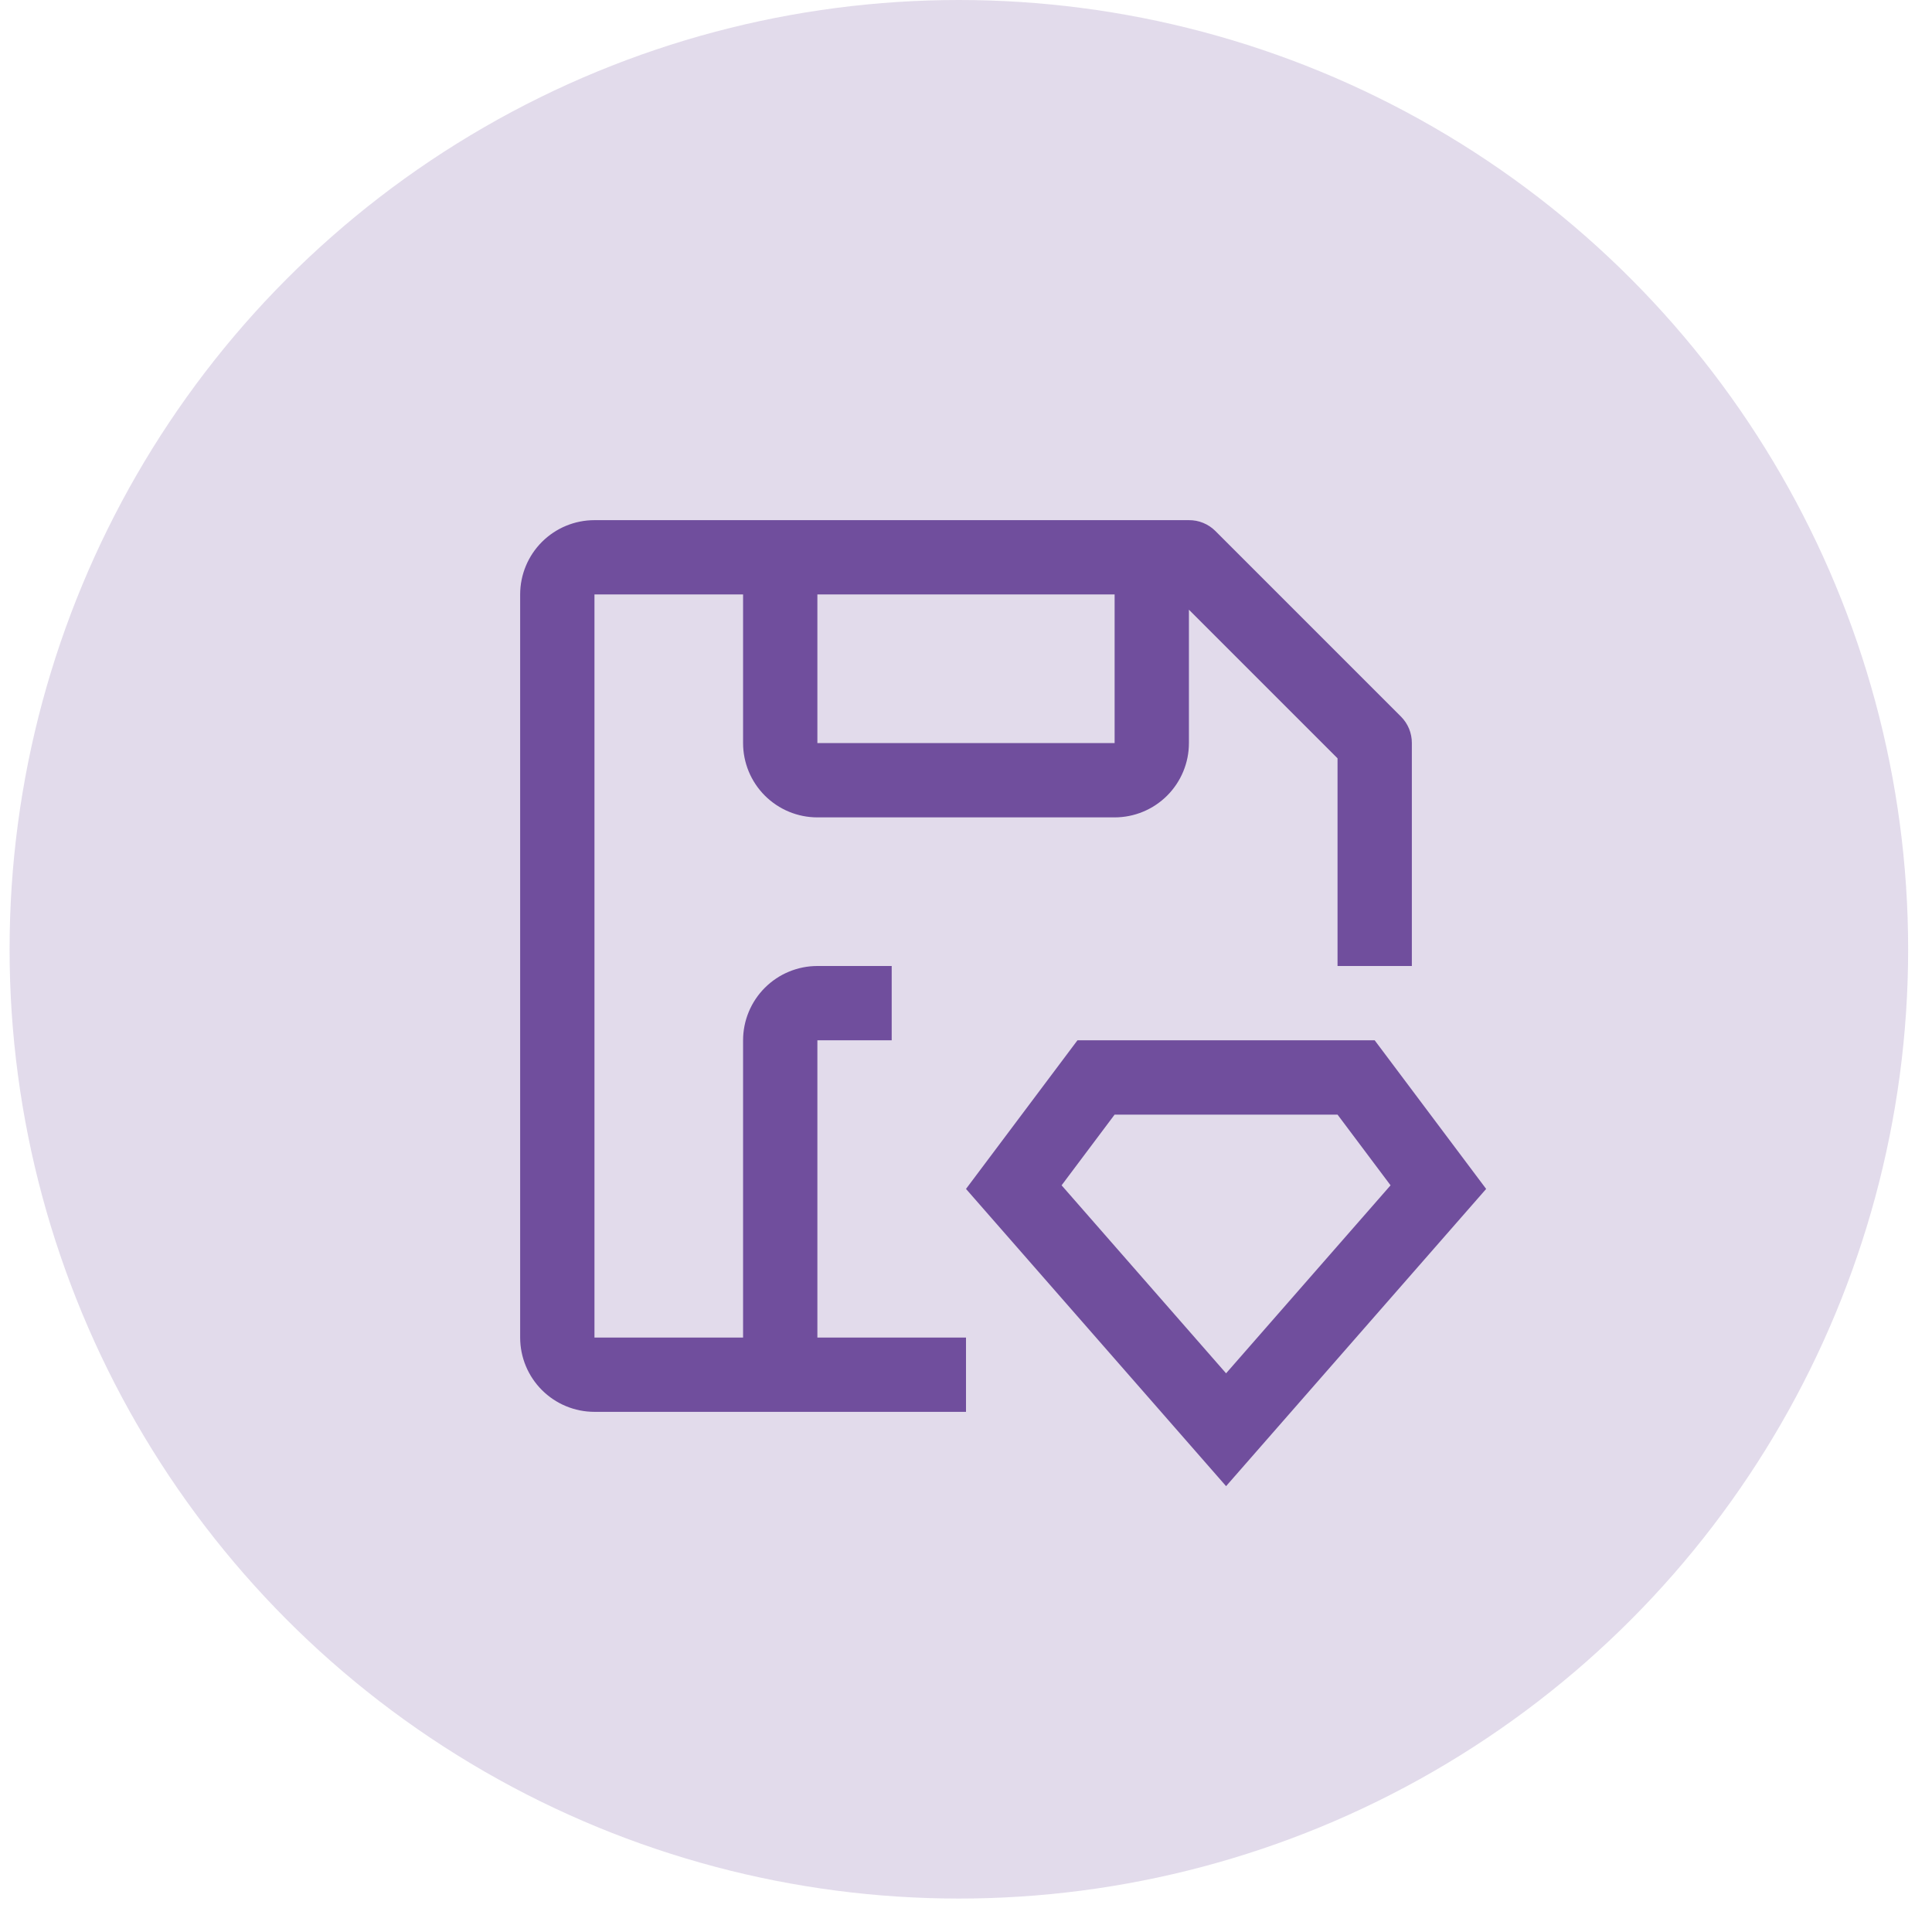
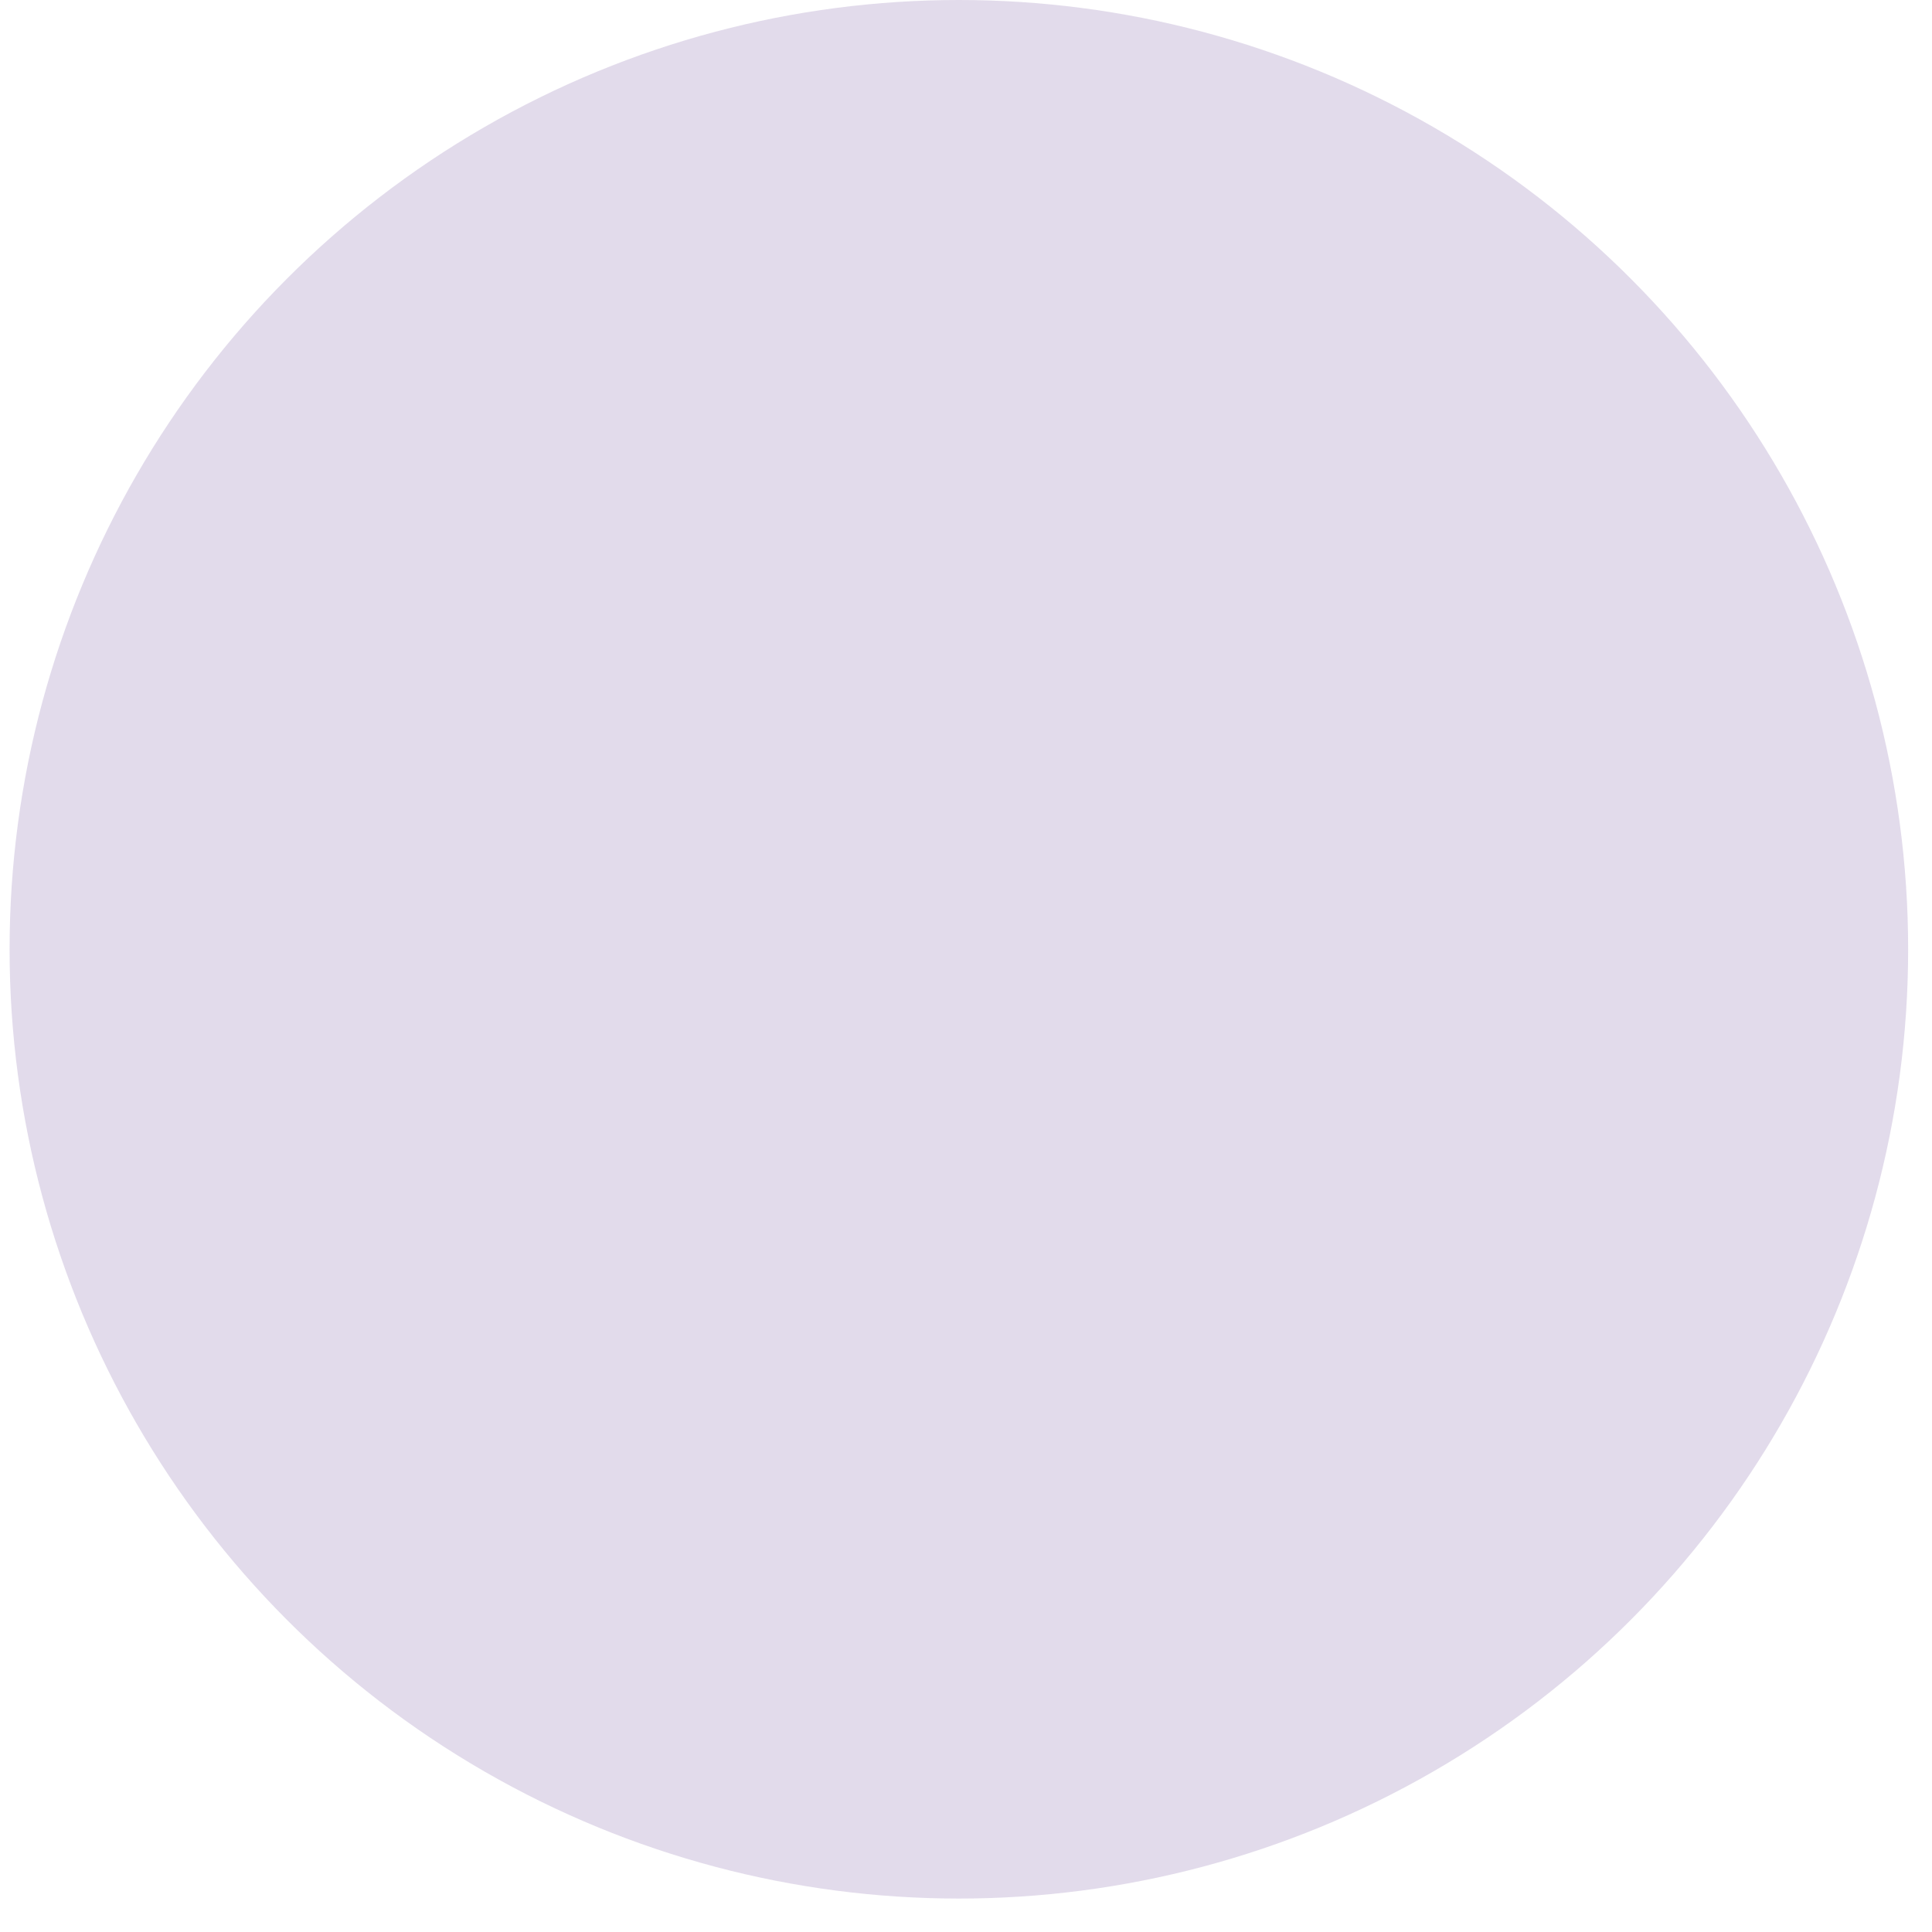
<svg xmlns="http://www.w3.org/2000/svg" width="52" height="52" viewBox="0 0 52 52" fill="none">
  <circle opacity="0.2" cx="25.808" cy="25.55" r="25.55" fill="#704E9D" />
-   <path d="M36 30L37.427 31.903L33 36.963L28.573 31.903L30 30H36ZM37 28H29L26 32L33 40L40 32L37 28Z" fill="#704E9D" />
-   <path d="M26 36H22V28H24V26H22C21.47 26 20.961 26.211 20.586 26.586C20.211 26.961 20 27.47 20 28V36H16V16H20V20C20 20.53 20.211 21.039 20.586 21.414C20.961 21.789 21.47 22 22 22H30C30.53 22 31.039 21.789 31.414 21.414C31.789 21.039 32 20.53 32 20V16.41L36 20.41V26H38V20C38.001 19.868 37.975 19.738 37.926 19.616C37.876 19.494 37.803 19.384 37.71 19.29L32.71 14.29C32.617 14.197 32.506 14.124 32.384 14.074C32.262 14.024 32.132 13.999 32 14H16C15.47 14 14.961 14.211 14.586 14.586C14.211 14.961 14 15.47 14 16V36C14 36.531 14.211 37.039 14.586 37.414C14.961 37.789 15.47 38 16 38H26V36ZM22 16H30V20H22V16Z" fill="#704E9D" />
</svg>